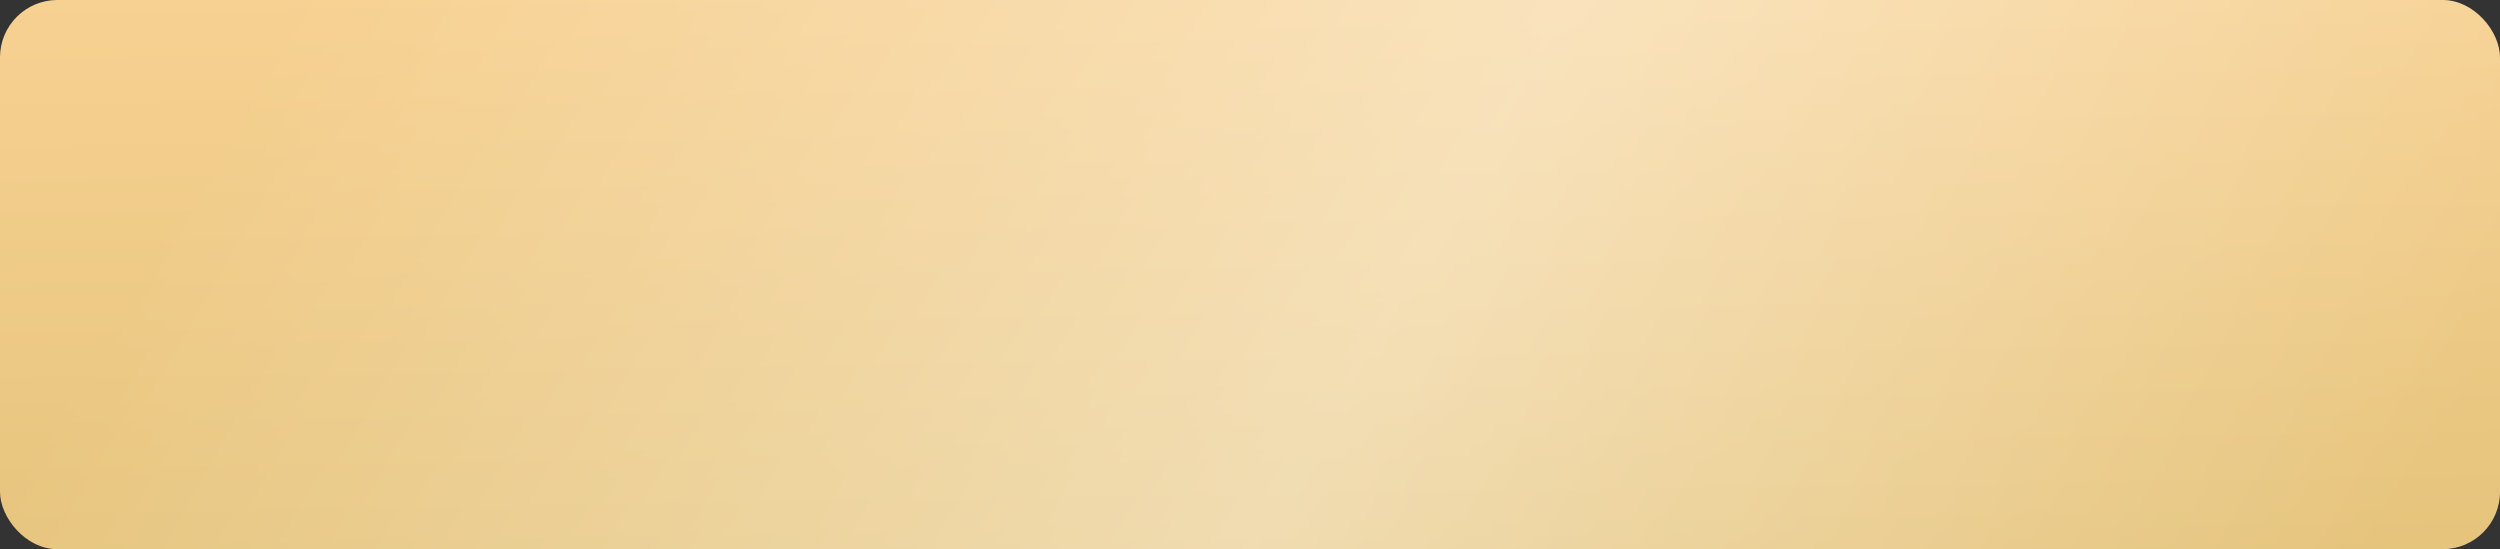
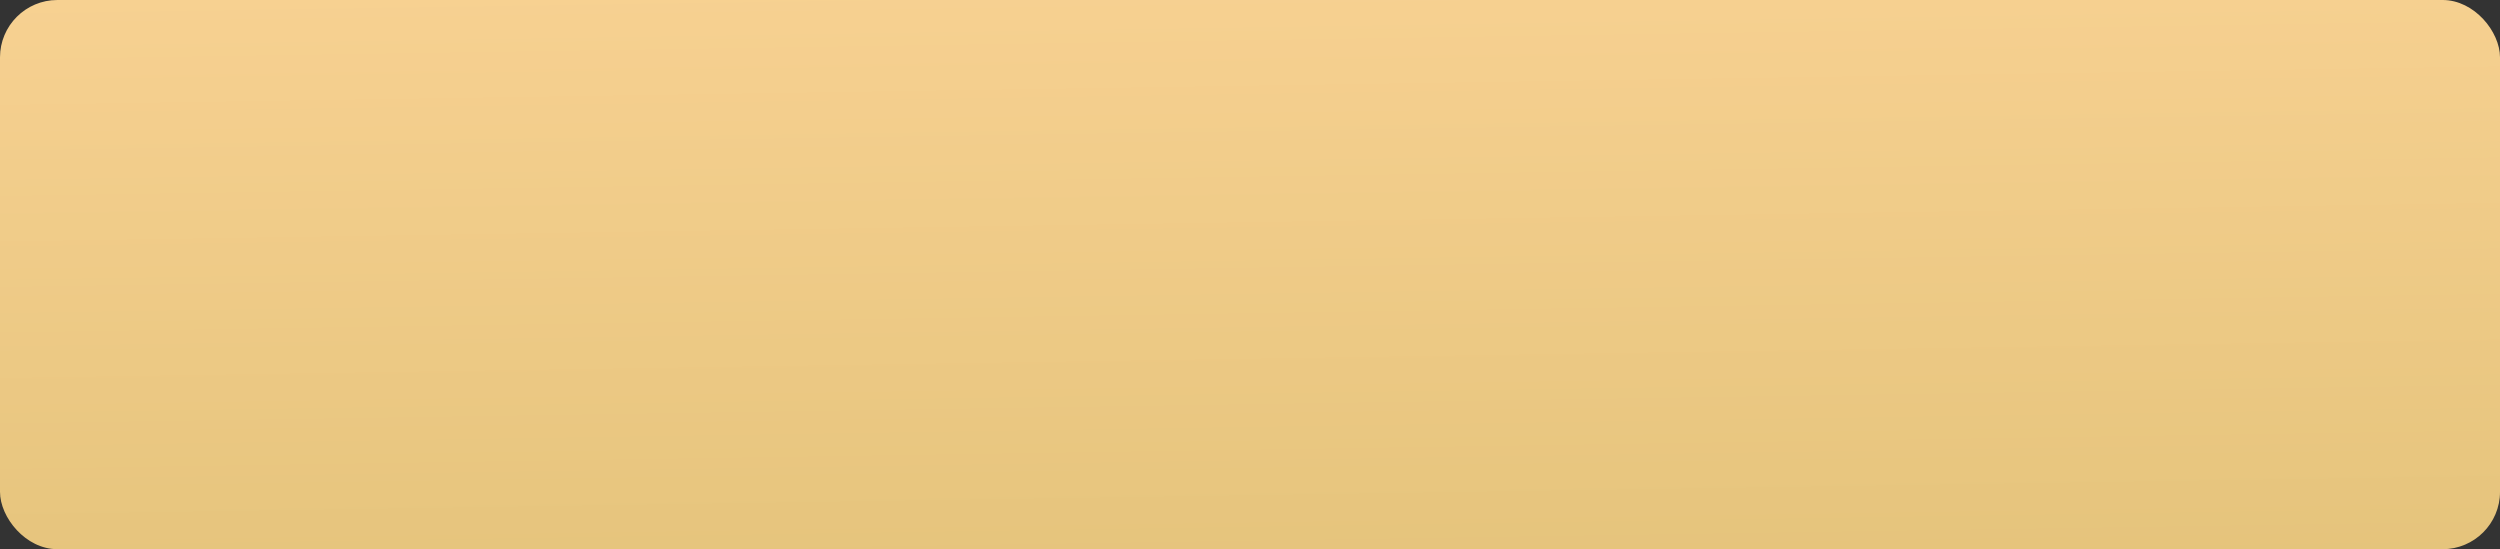
<svg xmlns="http://www.w3.org/2000/svg" width="305" height="67" viewBox="0 0 305 67" fill="none">
  <rect x="0" y="0" width="305" height="67" fill="#333333" stroke="none" />
  <rect width="305" height="67" rx="7" fill="url(#paint0_linear_106_484)" />
-   <rect width="305" height="67" rx="7" fill="url(#paint1_linear_106_484)" fill-opacity="0.4" />
  <defs>
    <linearGradient id="paint0_linear_106_484" x1="140.557" y1="-31" x2="143.278" y2="144.993" gradientUnits="userSpaceOnUse">
      <stop stop-color="#FED69A" />
      <stop offset="0.946" stop-color="#D5B868" />
    </linearGradient>
    <linearGradient id="paint1_linear_106_484" x1="247.583" y1="142.5" x2="26.231" y2="14.535" gradientUnits="userSpaceOnUse">
      <stop stop-color="white" stop-opacity="0" />
      <stop offset="0.469" stop-color="white" />
      <stop offset="1" stop-color="white" stop-opacity="0" />
    </linearGradient>
  </defs>
</svg>